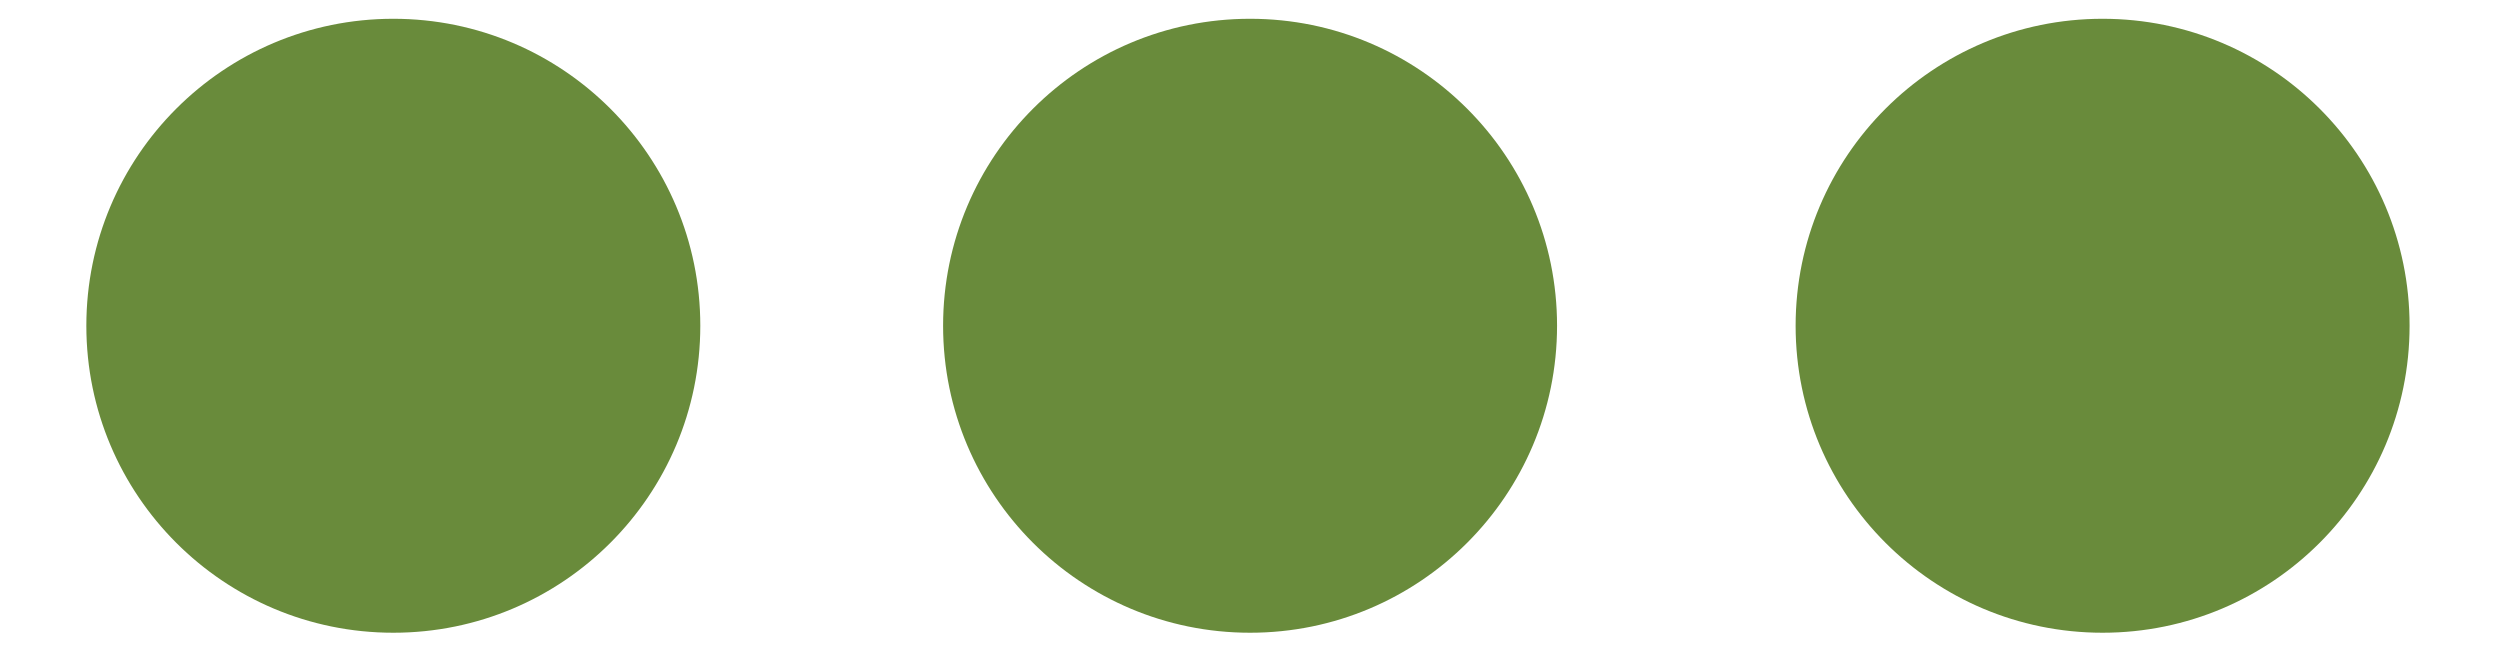
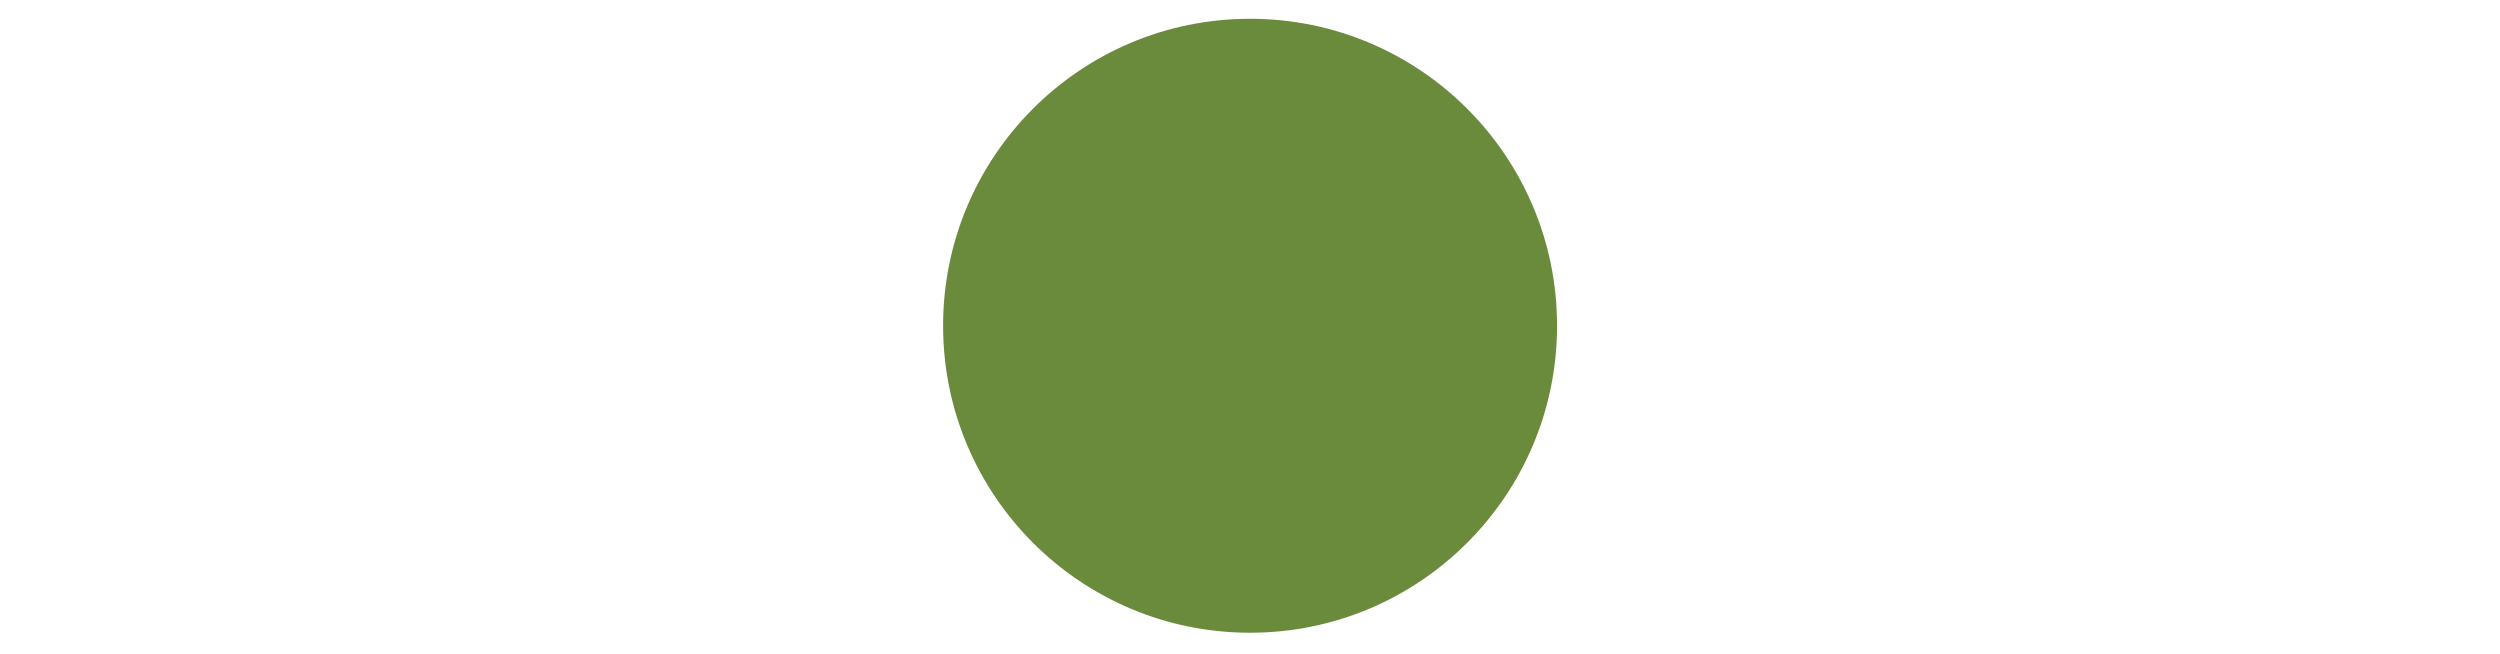
<svg xmlns="http://www.w3.org/2000/svg" version="1.1" id="Layer_1" x="0px" y="0px" viewBox="0 0 324.86 85.04" style="enable-background:new 0 0 324.86 85.04;" xml:space="preserve">
  <style type="text/css">
	.st0{fill:#698B3B;}
</style>
-   <circle class="st0" cx="51.11" cy="42.33" r="39.89" />
  <circle class="st0" cx="162.44" cy="42.33" r="39.89" />
-   <circle class="st0" cx="273.22" cy="42.33" r="39.89" />
</svg>